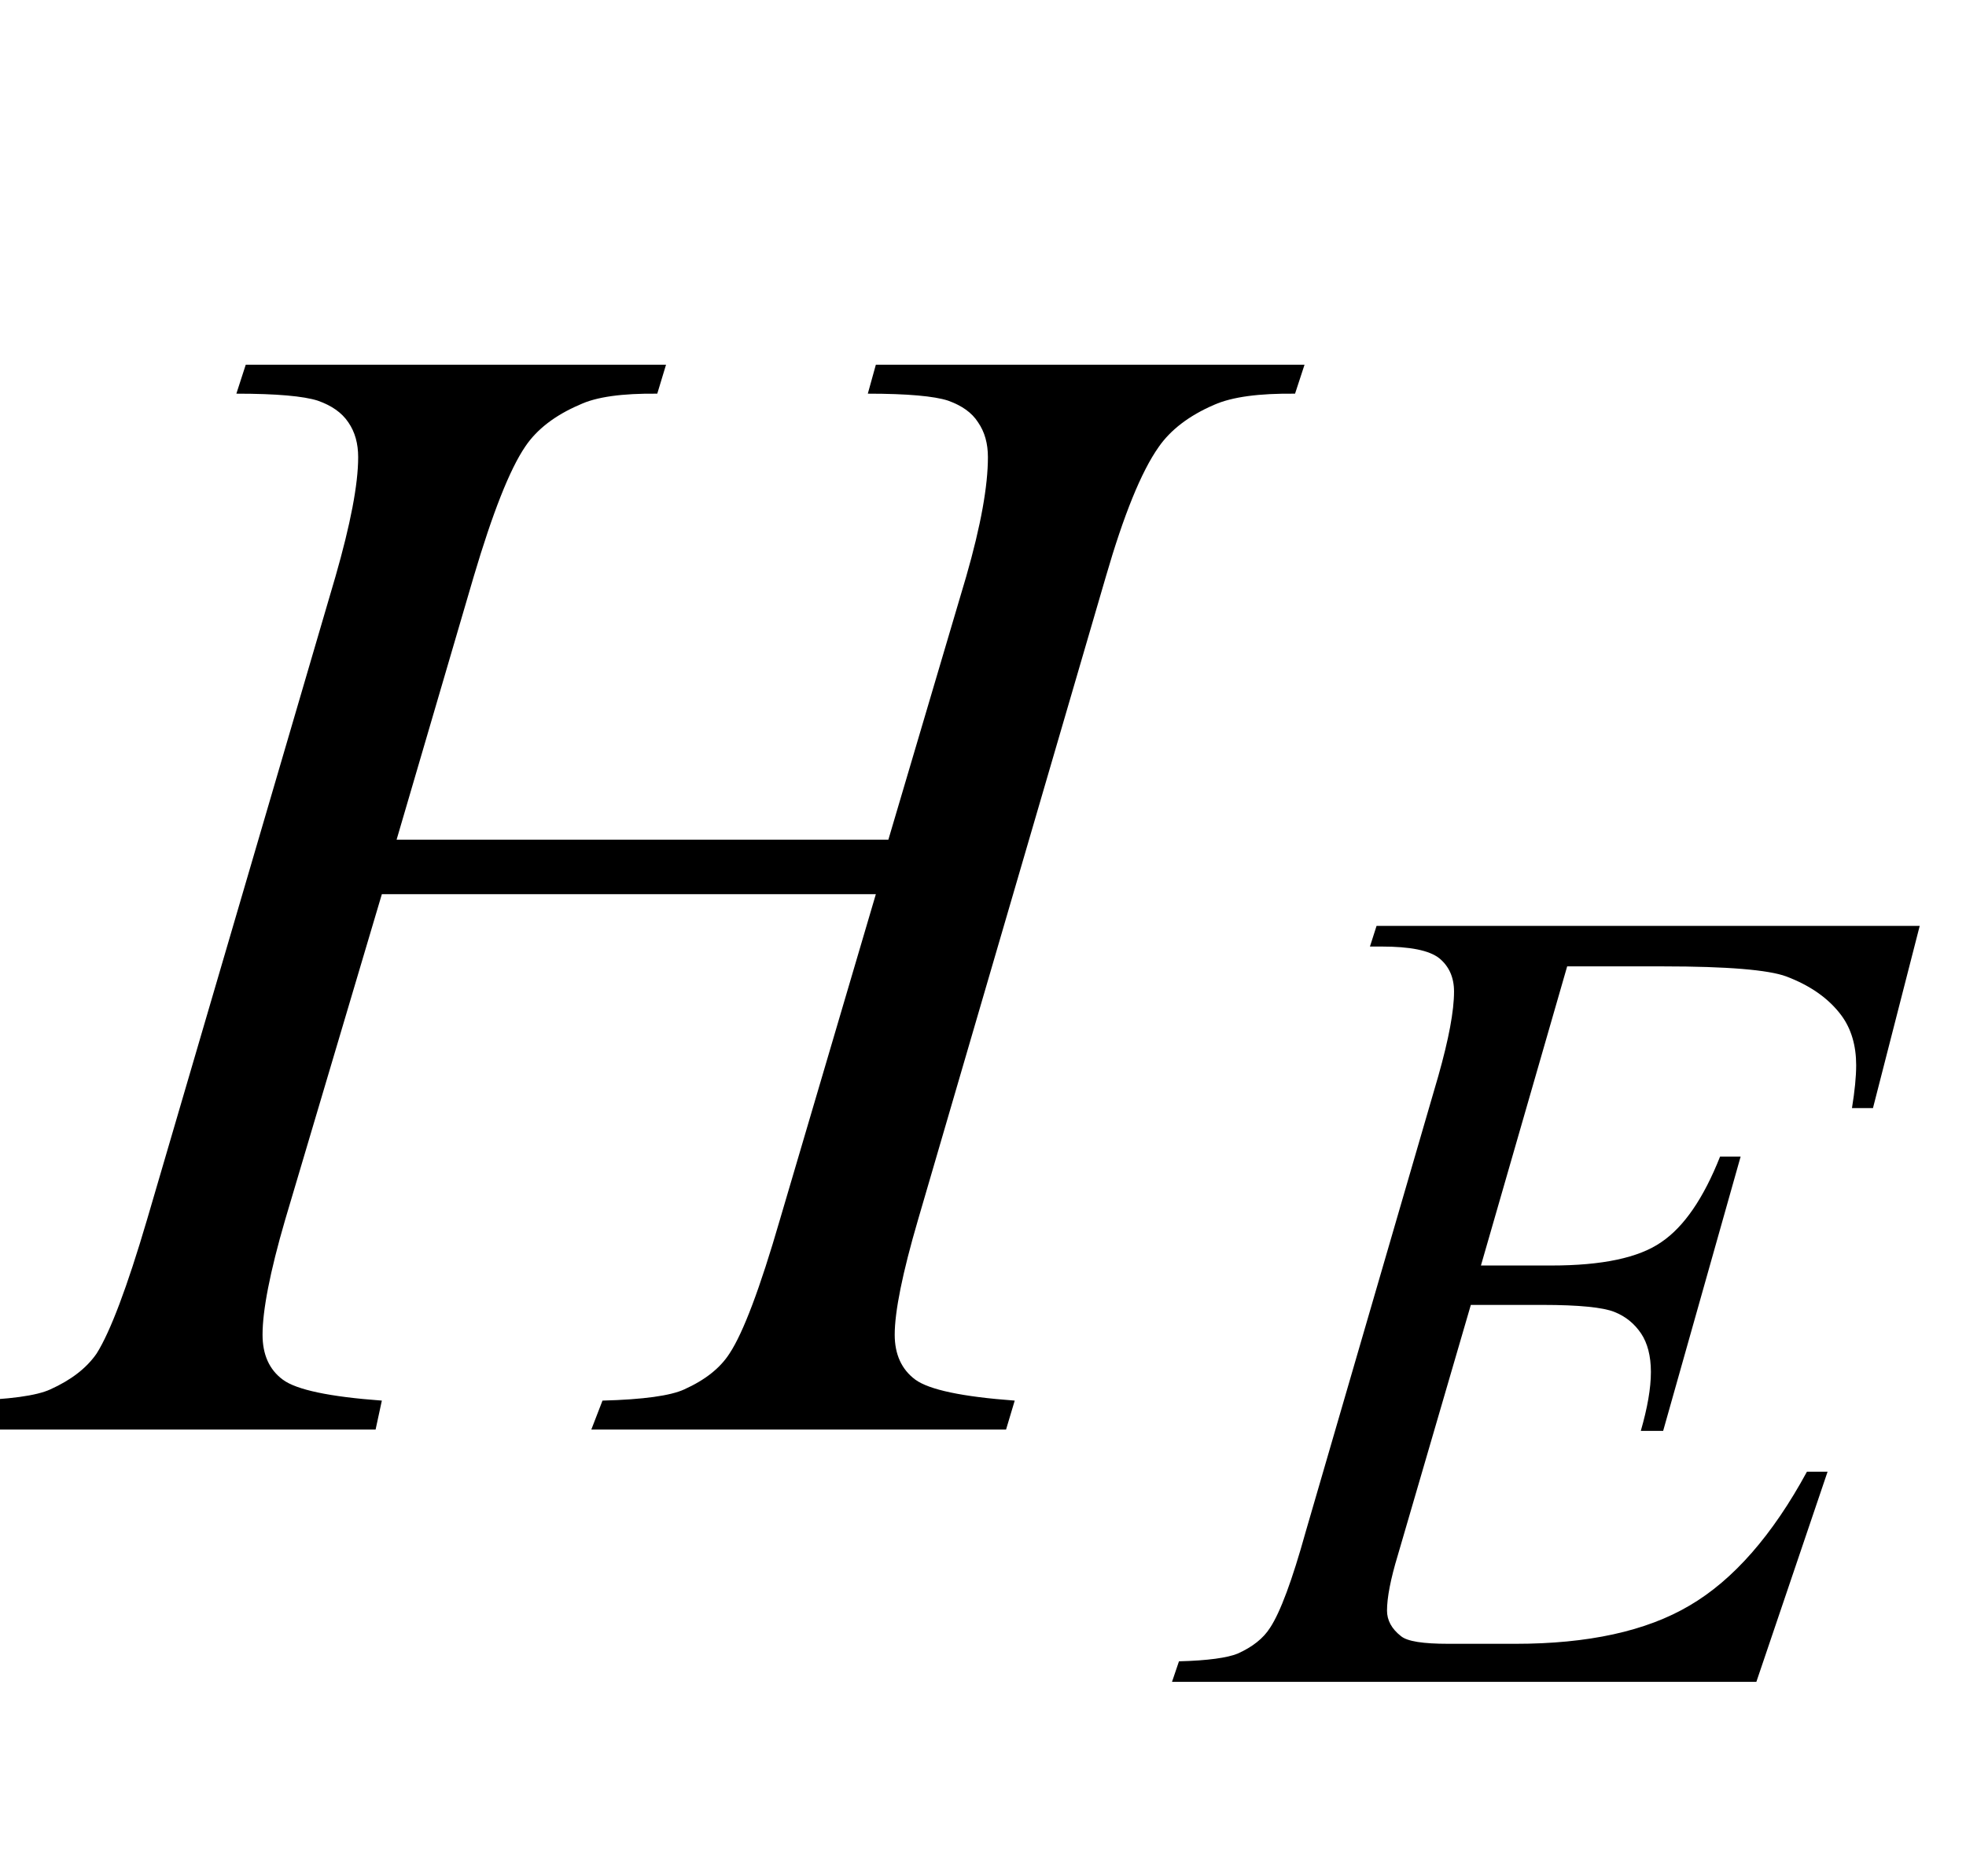
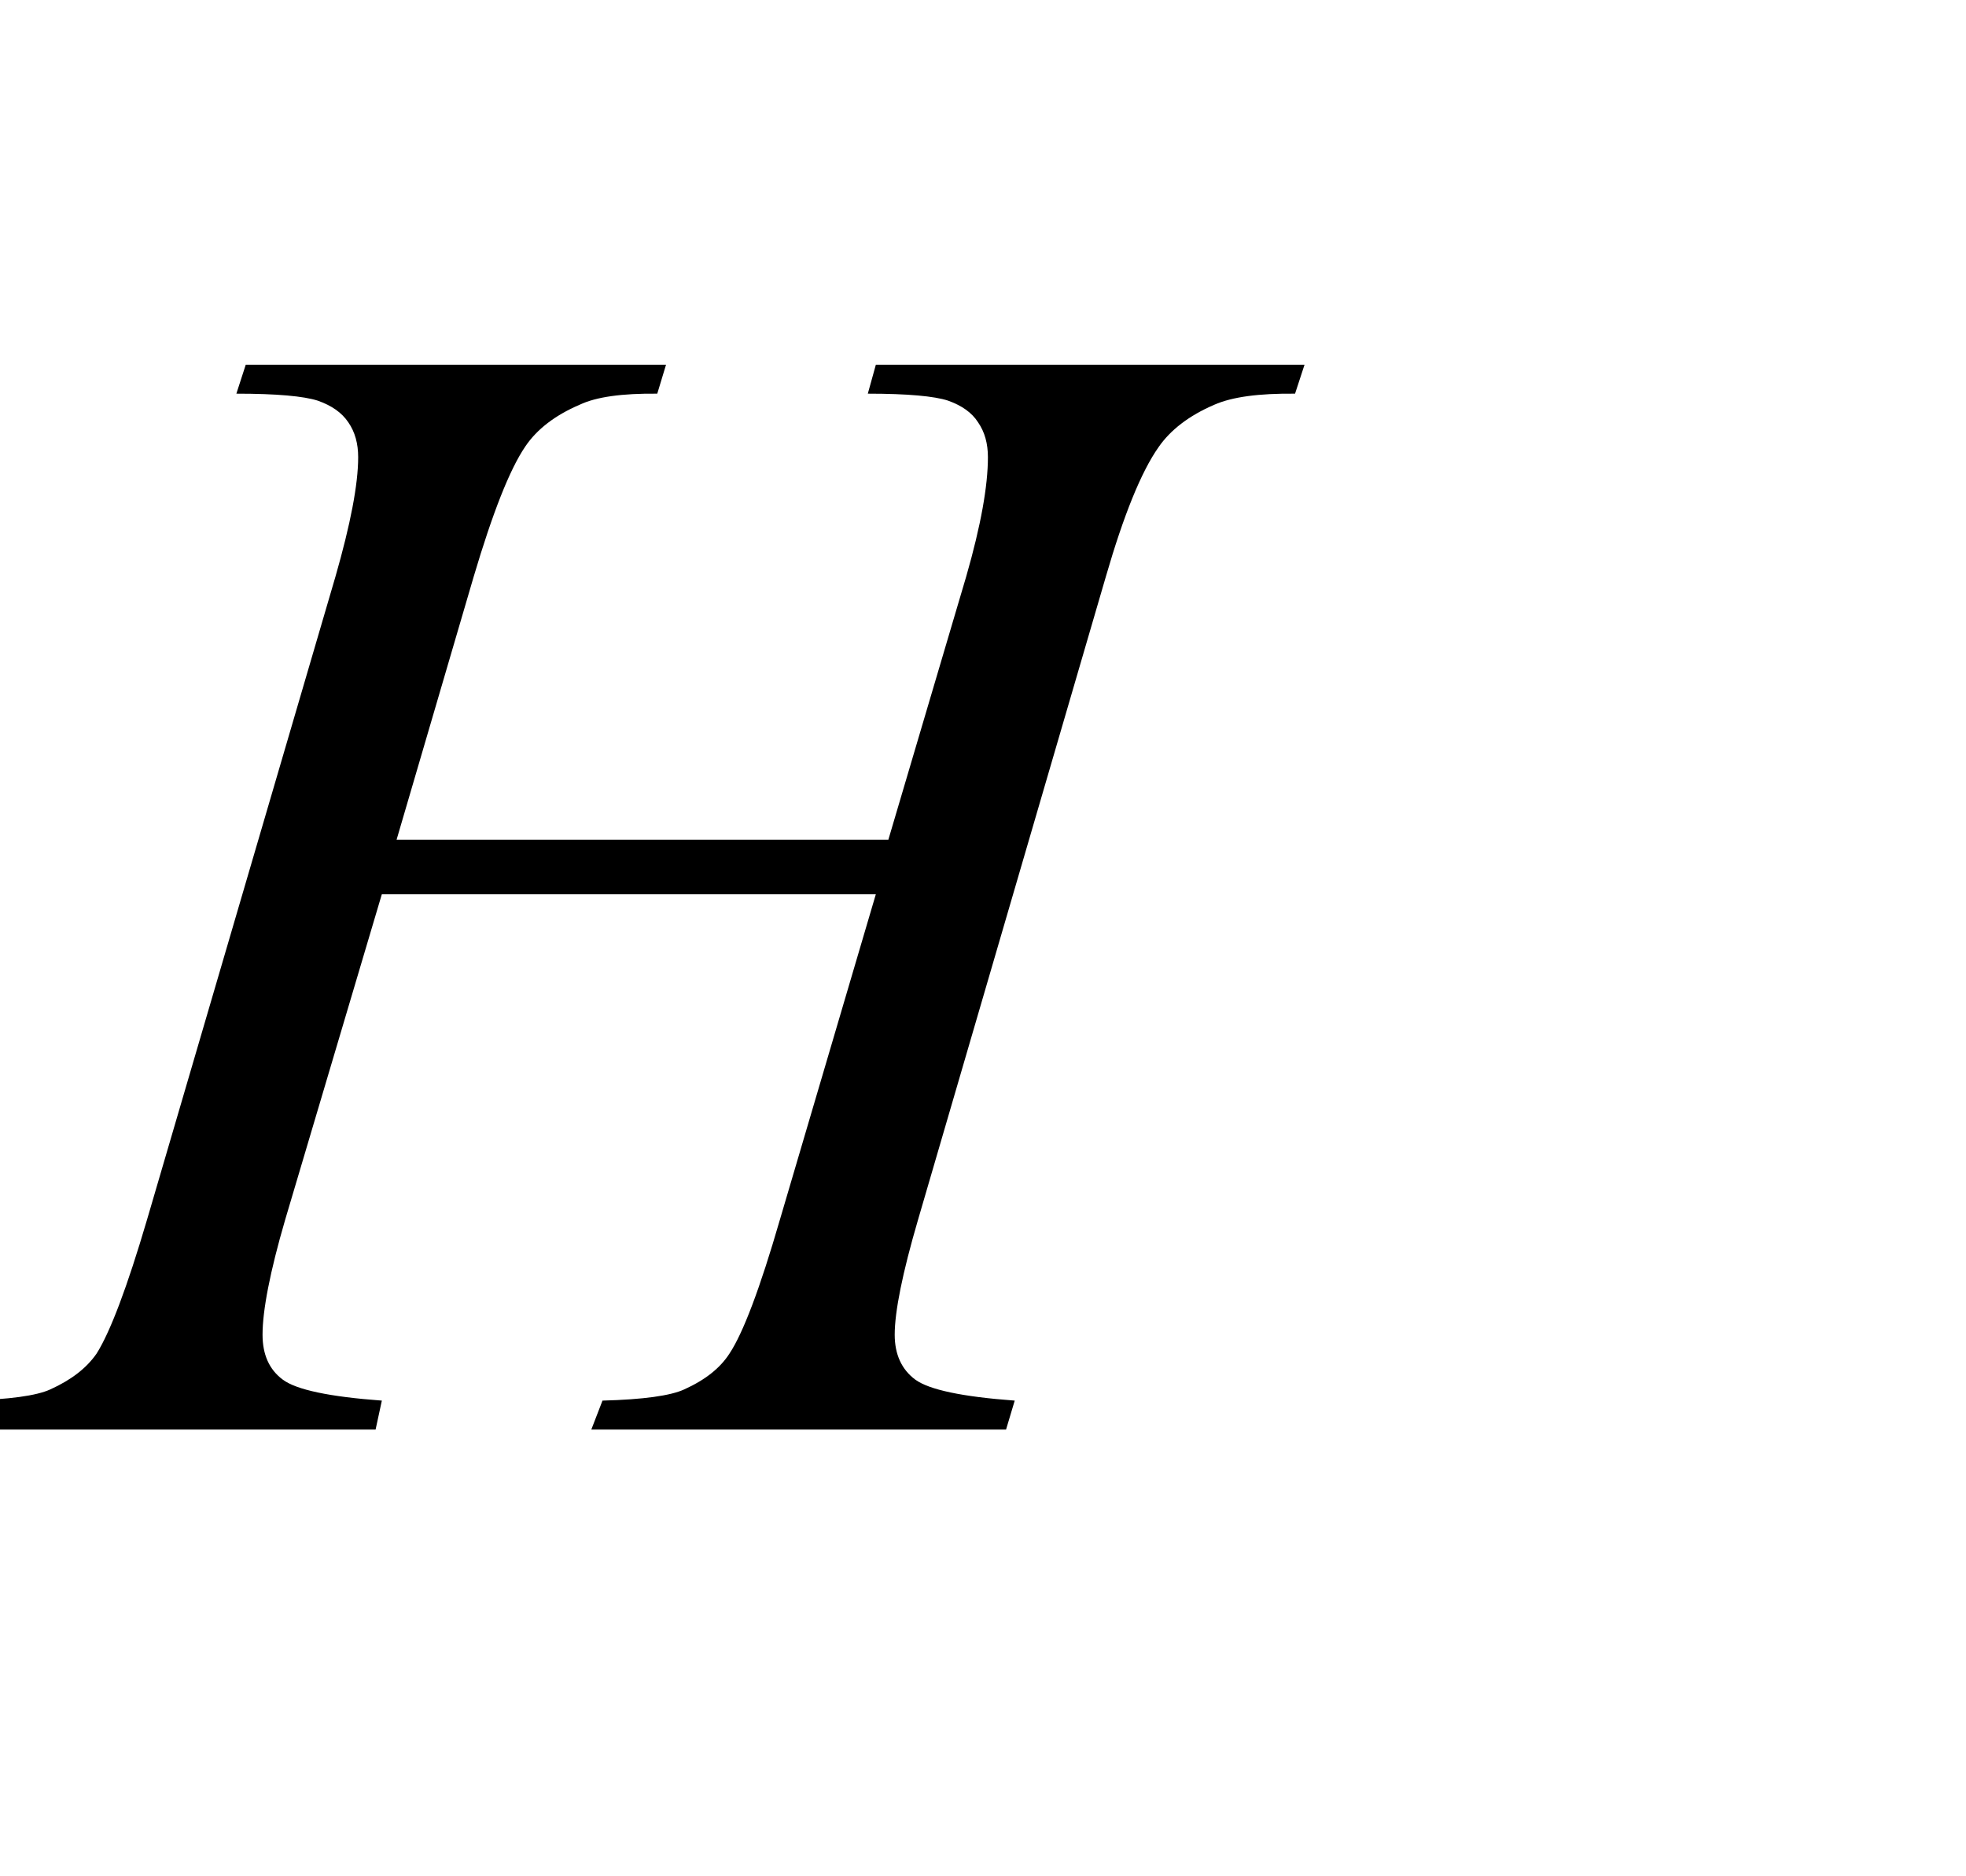
<svg xmlns="http://www.w3.org/2000/svg" xmlns:xlink="http://www.w3.org/1999/xlink" viewBox="0 0 22 21" version="1.1">
  <defs>
    <g>
      <symbol overflow="visible" id="glyph0-0">
-         <path style="stroke:none;" d="M 2.496 0 L 2.496 -11.25 L 11.496 -11.25 L 11.496 0 Z M 2.777 -0.281 L 11.215 -0.281 L 11.215 -10.969 L 2.777 -10.969 Z M 2.777 -0.281 " />
+         <path style="stroke:none;" d="M 2.496 0 L 2.496 -11.25 L 11.496 -11.25 L 11.496 0 M 2.777 -0.281 L 11.215 -0.281 L 11.215 -10.969 L 2.777 -10.969 Z M 2.777 -0.281 " />
      </symbol>
      <symbol overflow="visible" id="glyph0-1">
        <path style="stroke:none;" d="M 4.438 -6.602 L 9.941 -6.602 L 10.812 -9.547 C 10.977 -10.121 11.055 -10.562 11.055 -10.883 C 11.055 -11.035 11.02 -11.164 10.945 -11.273 C 10.875 -11.383 10.762 -11.461 10.609 -11.516 C 10.457 -11.566 10.156 -11.594 9.711 -11.594 L 9.801 -11.918 L 14.598 -11.918 L 14.492 -11.594 C 14.09 -11.598 13.789 -11.559 13.586 -11.469 C 13.305 -11.348 13.098 -11.188 12.965 -10.996 C 12.77 -10.719 12.574 -10.234 12.375 -9.547 L 10.273 -2.348 C 10.098 -1.75 10.012 -1.32 10.012 -1.062 C 10.012 -0.84 10.09 -0.672 10.242 -0.559 C 10.398 -0.445 10.77 -0.367 11.355 -0.324 L 11.258 0 L 6.617 0 L 6.742 -0.324 C 7.199 -0.336 7.504 -0.379 7.656 -0.449 C 7.891 -0.555 8.059 -0.688 8.164 -0.852 C 8.316 -1.082 8.504 -1.578 8.727 -2.348 L 9.801 -5.992 L 4.273 -5.992 L 3.191 -2.348 C 3.02 -1.762 2.938 -1.332 2.938 -1.062 C 2.938 -0.84 3.012 -0.672 3.164 -0.559 C 3.316 -0.445 3.688 -0.367 4.273 -0.324 L 4.203 0 L -0.477 0 L -0.359 -0.324 C 0.102 -0.336 0.41 -0.379 0.562 -0.449 C 0.797 -0.555 0.969 -0.688 1.082 -0.852 C 1.234 -1.094 1.422 -1.59 1.645 -2.348 L 3.754 -9.547 C 3.922 -10.133 4.008 -10.578 4.008 -10.883 C 4.008 -11.035 3.973 -11.164 3.898 -11.273 C 3.824 -11.383 3.711 -11.461 3.555 -11.516 C 3.398 -11.566 3.098 -11.594 2.645 -11.594 L 2.75 -11.918 L 7.453 -11.918 L 7.355 -11.594 C 6.965 -11.598 6.672 -11.559 6.484 -11.469 C 6.211 -11.352 6.008 -11.195 5.879 -11.004 C 5.703 -10.746 5.512 -10.258 5.301 -9.547 Z M 4.438 -6.602 " />
      </symbol>
      <symbol overflow="visible" id="glyph1-0">
        <path style="stroke:none;" d="M 1.773 0 L 1.773 -7.988 L 8.164 -7.988 L 8.164 0 Z M 1.973 -0.199 L 7.961 -0.199 L 7.961 -7.789 L 1.973 -7.789 Z M 1.973 -0.199 " />
      </symbol>
      <symbol overflow="visible" id="glyph1-1">
-         <path style="stroke:none;" d="M 4.137 -8.008 L 3.172 -4.66 L 3.961 -4.66 C 4.527 -4.66 4.938 -4.746 5.191 -4.922 C 5.445 -5.094 5.664 -5.414 5.848 -5.879 L 6.078 -5.879 L 5.211 -2.809 L 4.961 -2.809 C 5.035 -3.066 5.074 -3.285 5.074 -3.469 C 5.074 -3.648 5.035 -3.793 4.965 -3.898 C 4.891 -4.008 4.793 -4.09 4.664 -4.141 C 4.539 -4.191 4.27 -4.219 3.863 -4.219 L 3.059 -4.219 L 2.242 -1.418 C 2.16 -1.148 2.121 -0.941 2.121 -0.797 C 2.121 -0.691 2.172 -0.594 2.277 -0.512 C 2.348 -0.453 2.523 -0.426 2.809 -0.426 L 3.559 -0.426 C 4.367 -0.426 5.02 -0.566 5.508 -0.855 C 5.996 -1.141 6.434 -1.641 6.82 -2.352 L 7.051 -2.352 L 6.254 0 L -0.285 0 L -0.207 -0.23 C 0.117 -0.238 0.336 -0.27 0.449 -0.316 C 0.617 -0.391 0.738 -0.488 0.812 -0.605 C 0.926 -0.777 1.059 -1.133 1.211 -1.68 L 2.695 -6.781 C 2.812 -7.195 2.871 -7.508 2.871 -7.727 C 2.871 -7.883 2.816 -8.008 2.707 -8.098 C 2.594 -8.188 2.379 -8.23 2.059 -8.23 L 1.93 -8.23 L 2.004 -8.461 L 8.082 -8.461 L 7.559 -6.422 L 7.324 -6.422 C 7.355 -6.613 7.371 -6.773 7.371 -6.902 C 7.371 -7.121 7.316 -7.309 7.207 -7.457 C 7.066 -7.648 6.859 -7.793 6.59 -7.895 C 6.391 -7.969 5.93 -8.008 5.211 -8.008 Z M 4.137 -8.008 " />
-       </symbol>
+         </symbol>
    </g>
  </defs>
  <g id="surface378665">
    <g style="fill:rgb(0%,0%,0%);fill-opacity:1;">
      <use xlink:href="#glyph0-1" x="0" y="16" />
    </g>
    <g style="fill:rgb(0%,0%,0%);fill-opacity:1;">
      <use xlink:href="#glyph1-1" x="13.4" y="18.824" />
    </g>
  </g>
</svg>